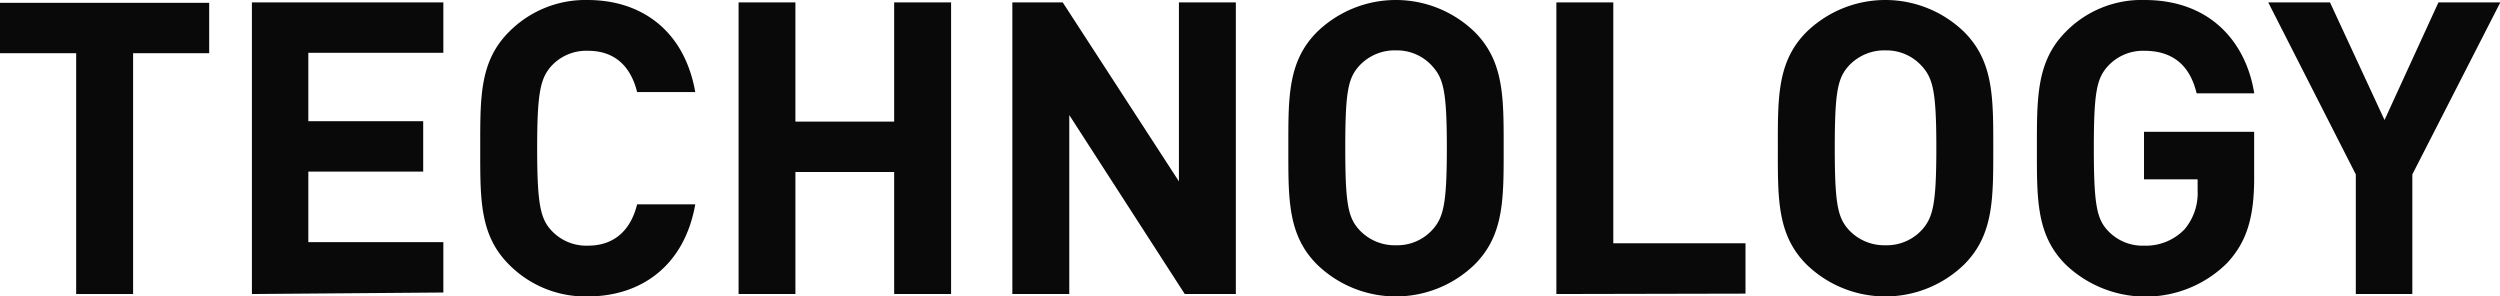
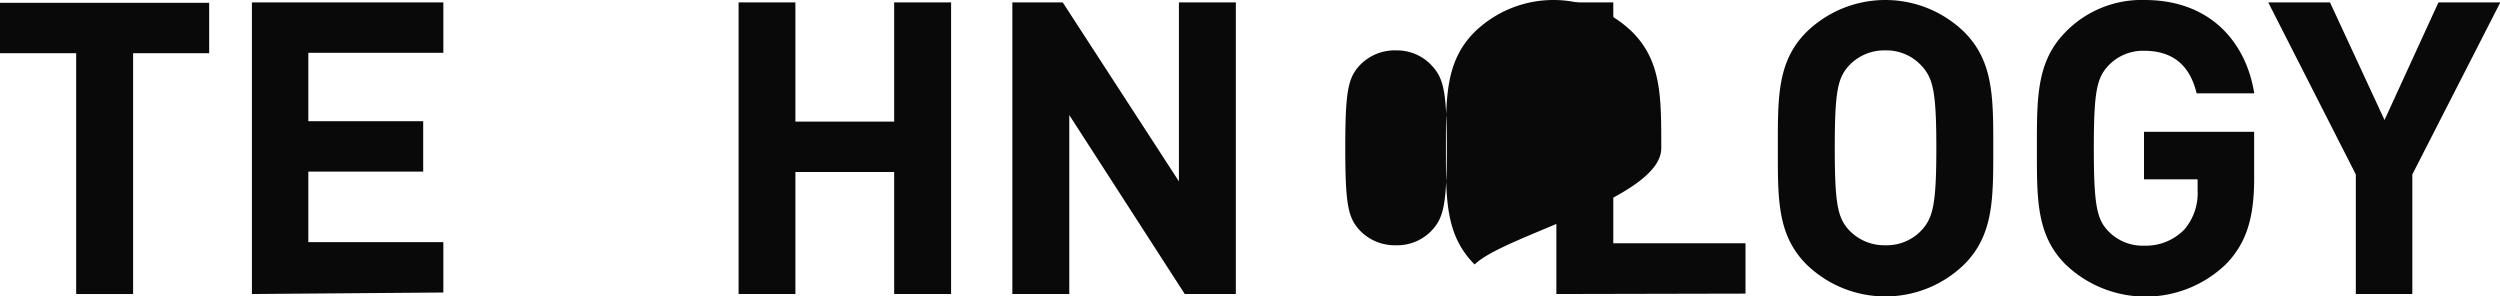
<svg xmlns="http://www.w3.org/2000/svg" viewBox="0 0 248.11 29.42">
  <defs>
    <style>.cls-1{fill:#090909;}</style>
  </defs>
  <g id="レイヤー_2" data-name="レイヤー 2">
    <g id="レイヤー_1-2" data-name="レイヤー 1">
      <path class="cls-1" d="M13.21,5.28v23.9H7.56V5.28H0v-5H20.76v5Z" />
      <path class="cls-1" d="M25,29.18V.24H44v5H30.6v6.79H42v5H30.6v7H44v5Z" />
-       <path class="cls-1" d="M58.31,29.42a10.66,10.66,0,0,1-7.8-3.17c-2.93-2.93-2.85-6.54-2.85-11.54S47.58,6.1,50.51,3.17A10.66,10.66,0,0,1,58.31,0C63.71,0,67.94,3.09,69,9.14H63.23c-.57-2.31-2-4.1-4.88-4.1a4.71,4.71,0,0,0-3.62,1.5c-1.09,1.22-1.42,2.6-1.42,8.17s.33,7,1.42,8.17a4.71,4.71,0,0,0,3.62,1.5c2.84,0,4.31-1.79,4.88-4.1H69C67.94,26.33,63.67,29.42,58.31,29.42Z" />
      <path class="cls-1" d="M88.74,29.18V17.07h-9.8V29.18H73.3V.24h5.64V12.07h9.8V.24h5.65V29.18Z" />
      <path class="cls-1" d="M117.58,29.18,106.12,11.42V29.18h-5.65V.24h5L117,18V.24h5.65V29.18Z" />
-       <path class="cls-1" d="M146.35,26.25a11.23,11.23,0,0,1-15.64,0c-2.93-2.93-2.85-6.54-2.85-11.54s-.08-8.61,2.85-11.54a11.23,11.23,0,0,1,15.64,0c2.93,2.93,2.88,6.54,2.88,11.54S149.28,23.32,146.35,26.25ZM142.16,6.58A4.7,4.7,0,0,0,138.55,5a4.79,4.79,0,0,0-3.66,1.54c-1.1,1.22-1.38,2.56-1.38,8.13s.28,6.91,1.38,8.13a4.79,4.79,0,0,0,3.66,1.54,4.7,4.7,0,0,0,3.61-1.54c1.1-1.22,1.43-2.56,1.43-8.13S143.26,7.8,142.16,6.58Z" />
+       <path class="cls-1" d="M146.35,26.25c-2.93-2.93-2.85-6.54-2.85-11.54s-.08-8.61,2.85-11.54a11.23,11.23,0,0,1,15.64,0c2.93,2.93,2.88,6.54,2.88,11.54S149.28,23.32,146.35,26.25ZM142.16,6.58A4.7,4.7,0,0,0,138.55,5a4.79,4.79,0,0,0-3.66,1.54c-1.1,1.22-1.38,2.56-1.38,8.13s.28,6.91,1.38,8.13a4.79,4.79,0,0,0,3.66,1.54,4.7,4.7,0,0,0,3.61-1.54c1.1-1.22,1.43-2.56,1.43-8.13S143.26,7.8,142.16,6.58Z" />
      <path class="cls-1" d="M154.46,29.18V.24h5.65v23.9h13.12v5Z" />
      <path class="cls-1" d="M194.93,26.25a11.23,11.23,0,0,1-15.64,0c-2.93-2.93-2.85-6.54-2.85-11.54s-.08-8.61,2.85-11.54a11.23,11.23,0,0,1,15.64,0c2.93,2.93,2.89,6.54,2.89,11.54S197.86,23.32,194.93,26.25ZM190.75,6.58A4.73,4.73,0,0,0,187.13,5a4.81,4.81,0,0,0-3.66,1.54c-1.09,1.22-1.38,2.56-1.38,8.13s.29,6.91,1.38,8.13a4.81,4.81,0,0,0,3.66,1.54,4.73,4.73,0,0,0,3.62-1.54c1.09-1.22,1.42-2.56,1.42-8.13S191.84,7.8,190.75,6.58Z" />
      <path class="cls-1" d="M221,26.13a11.48,11.48,0,0,1-16,.12c-2.93-2.93-2.85-6.54-2.85-11.54S202.1,6.1,205,3.17A10.53,10.53,0,0,1,212.83,0c6.71,0,10.12,4.39,10.89,9.26H218c-.65-2.72-2.31-4.22-5.2-4.22a4.73,4.73,0,0,0-3.62,1.54c-1.09,1.22-1.38,2.56-1.38,8.13s.29,7,1.38,8.17a4.71,4.71,0,0,0,3.62,1.5,5.31,5.31,0,0,0,4-1.62,5.56,5.56,0,0,0,1.3-3.87V17.8h-5.32V13.08h10.93v4.23C223.76,21.5,223,24,221,26.13Z" />
      <path class="cls-1" d="M239.41,17.31V29.18H233.8V17.31L225.11.24h6.13l5.41,11.67L242,.24h6.14Z" />
    </g>
  </g>
</svg>